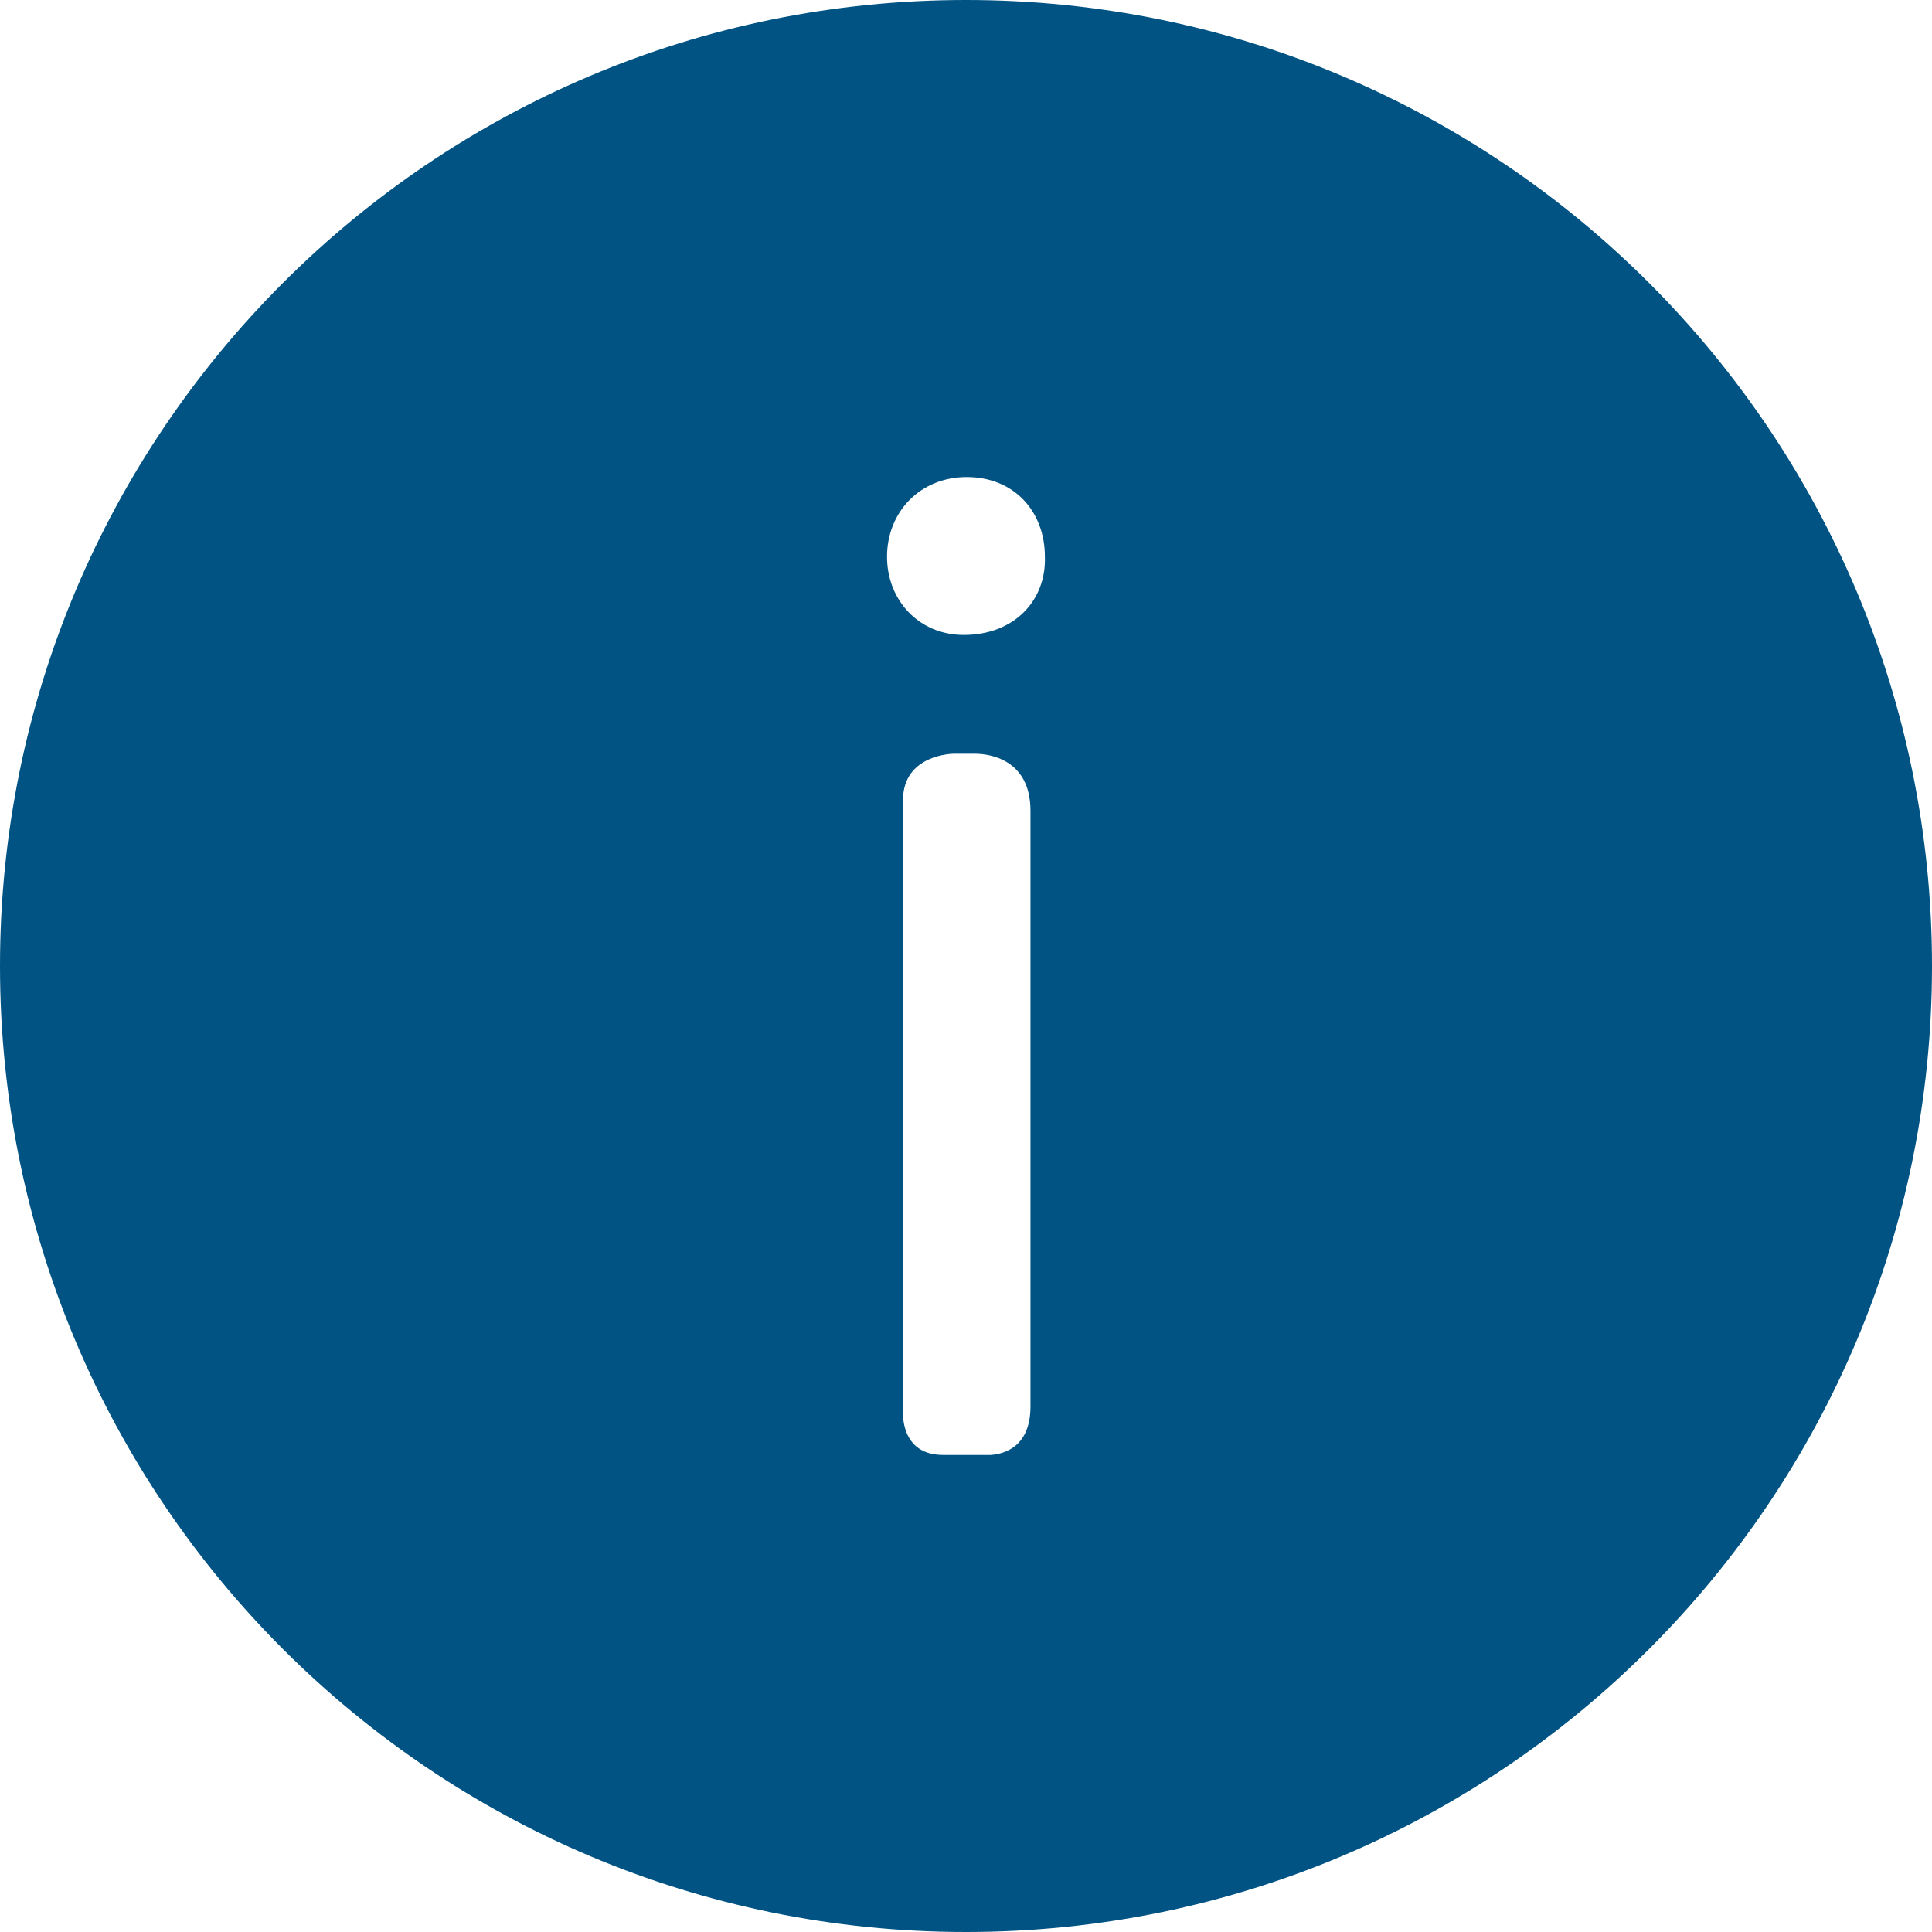
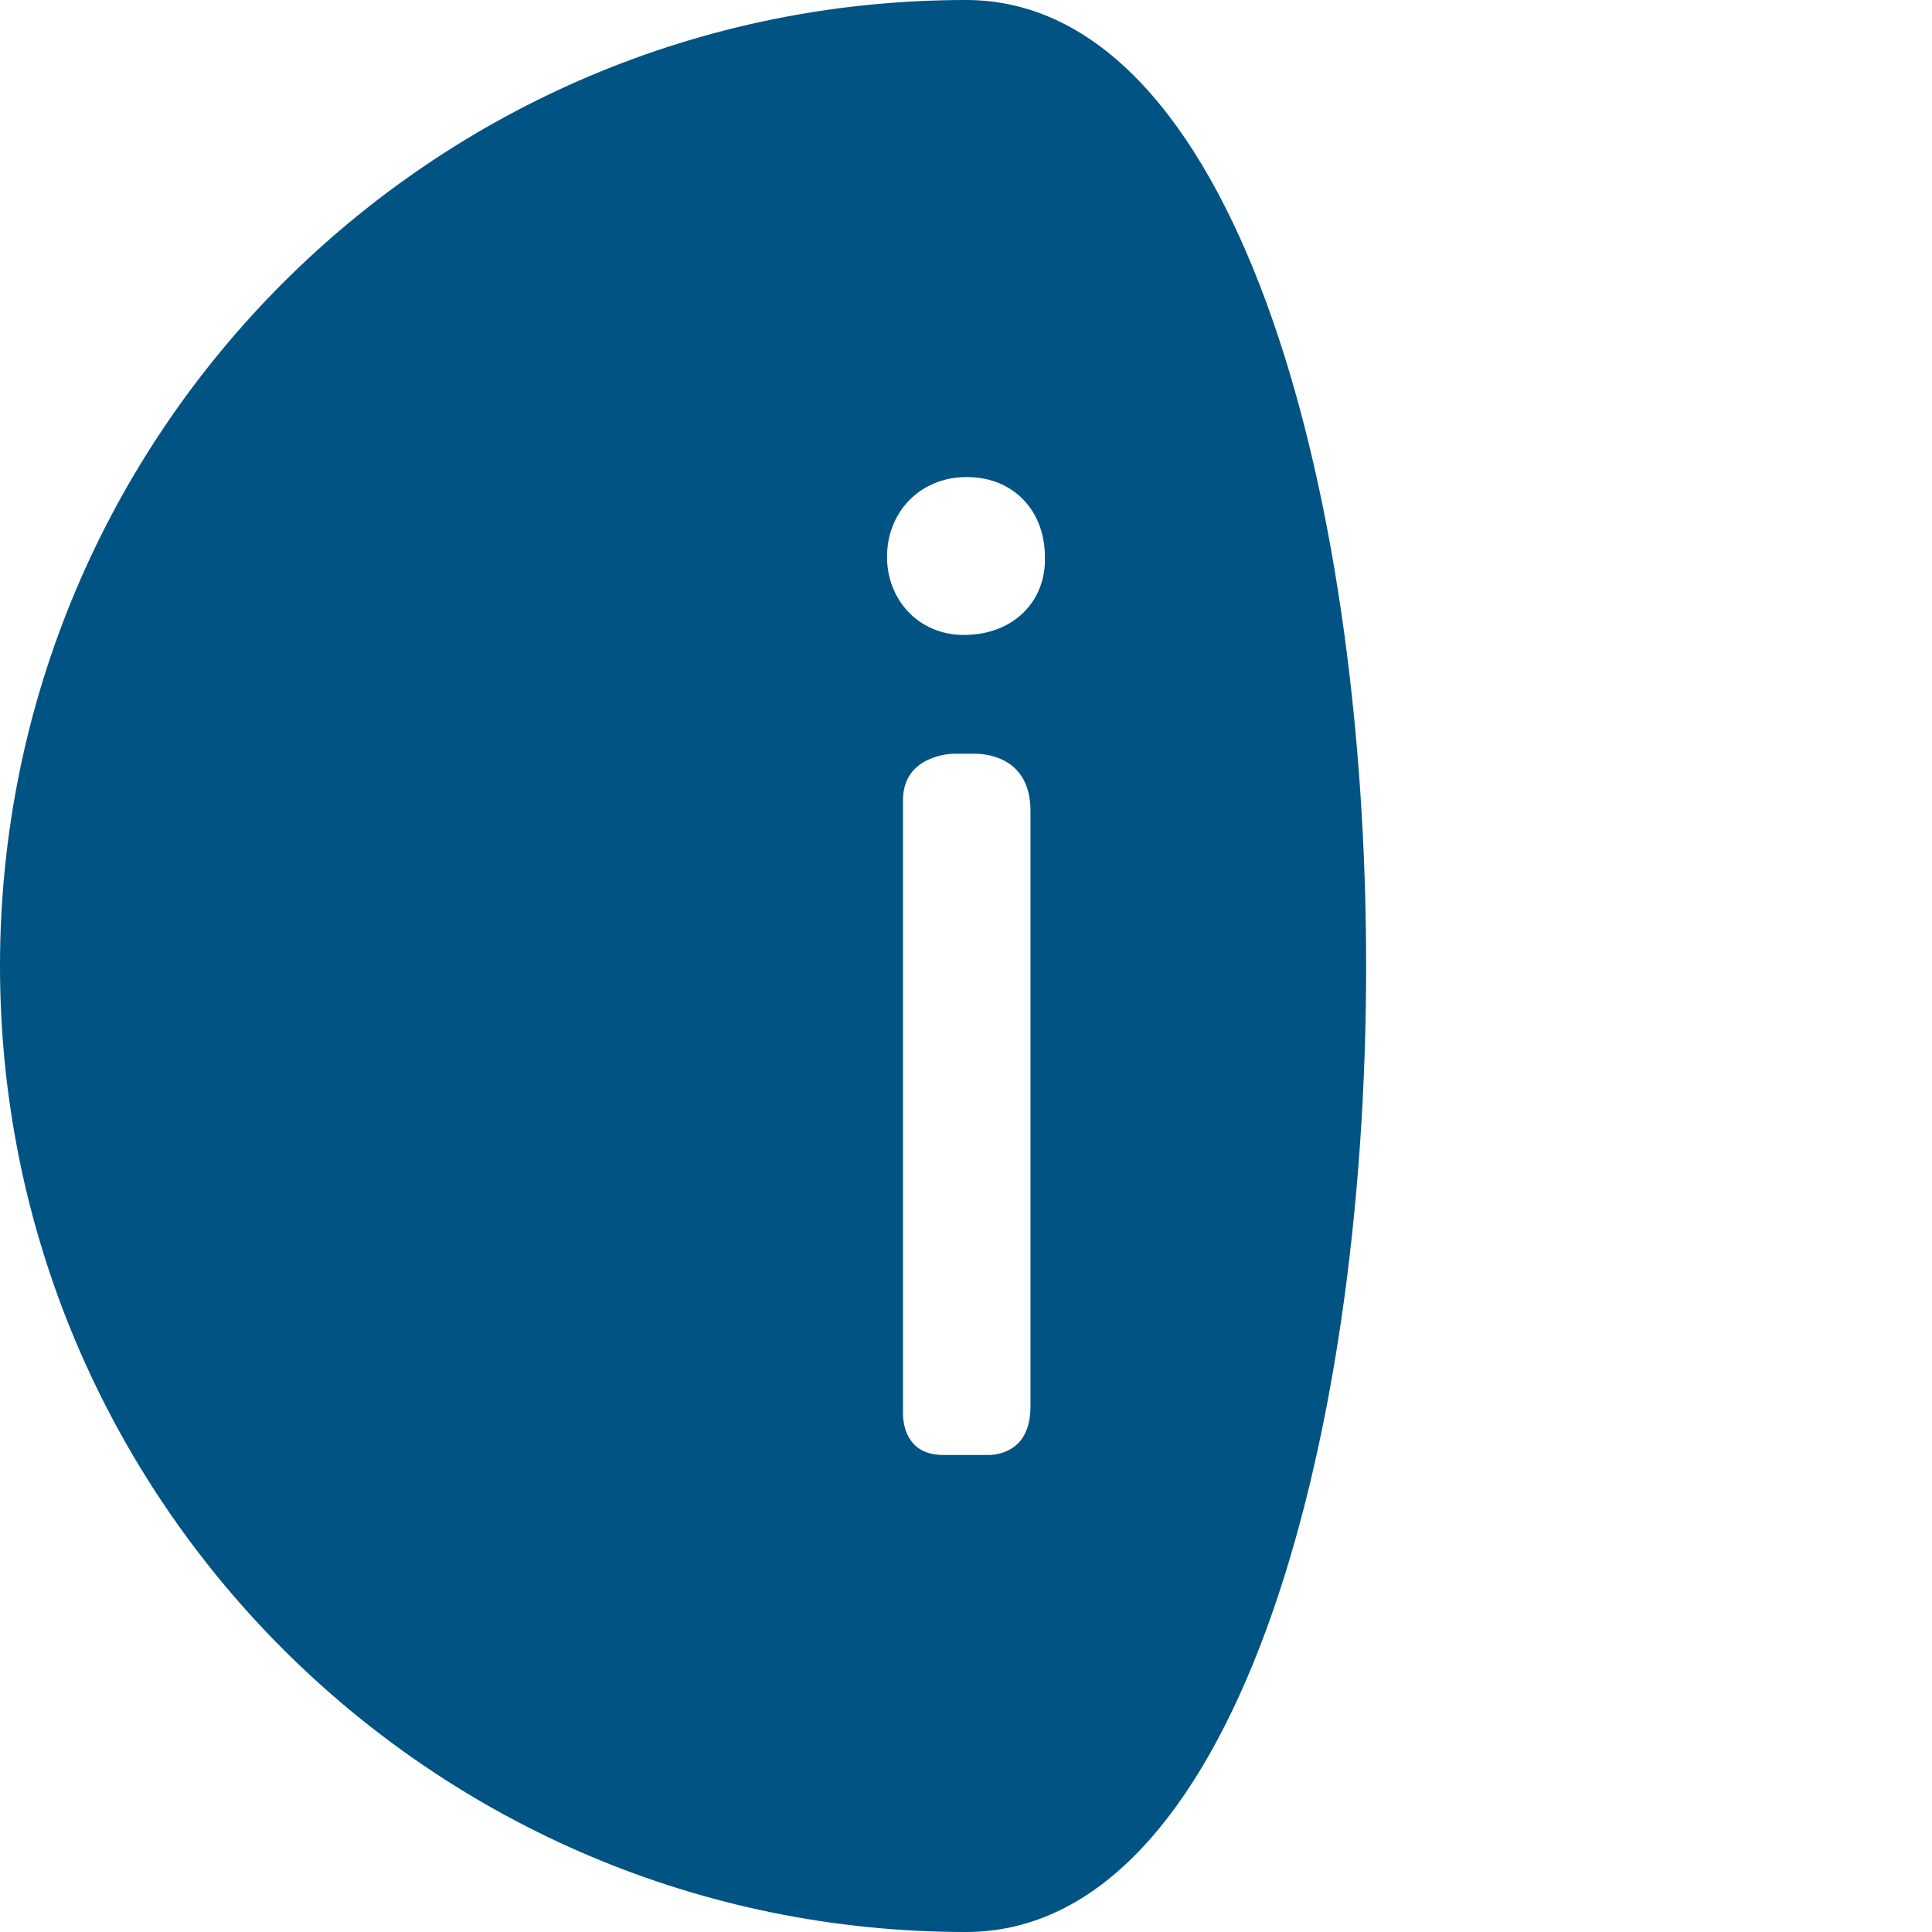
<svg xmlns="http://www.w3.org/2000/svg" enable-background="new 0 0 48 48" height="48px" id="Layer_1" version="1.1" viewBox="0 0 48 48" width="48px" xml:space="preserve">
-   <path d="M24,0C10.745,0,0,10.745,0,24s10.745,24,24,24s24-10.745,24-24S37.255,0,24,0z M25.602,34.941  c0,0.997-0.635,1.181-0.986,1.207h-1.181c-0.826,0-0.978-0.621-1-0.966V19.879c0-1.141,1.25-1.152,1.25-1.152h0.566  c0.298,0.005,1.351,0.116,1.351,1.418V34.941z M23.945,15.775c-1.116,0-1.907-0.864-1.907-1.944c0-1.116,0.828-1.979,1.979-1.979  c1.188,0,1.943,0.864,1.943,1.979C25.997,14.911,25.205,15.775,23.945,15.775z" fill="#005383" />
+   <path d="M24,0C10.745,0,0,10.745,0,24s10.745,24,24,24S37.255,0,24,0z M25.602,34.941  c0,0.997-0.635,1.181-0.986,1.207h-1.181c-0.826,0-0.978-0.621-1-0.966V19.879c0-1.141,1.25-1.152,1.25-1.152h0.566  c0.298,0.005,1.351,0.116,1.351,1.418V34.941z M23.945,15.775c-1.116,0-1.907-0.864-1.907-1.944c0-1.116,0.828-1.979,1.979-1.979  c1.188,0,1.943,0.864,1.943,1.979C25.997,14.911,25.205,15.775,23.945,15.775z" fill="#005383" />
</svg>